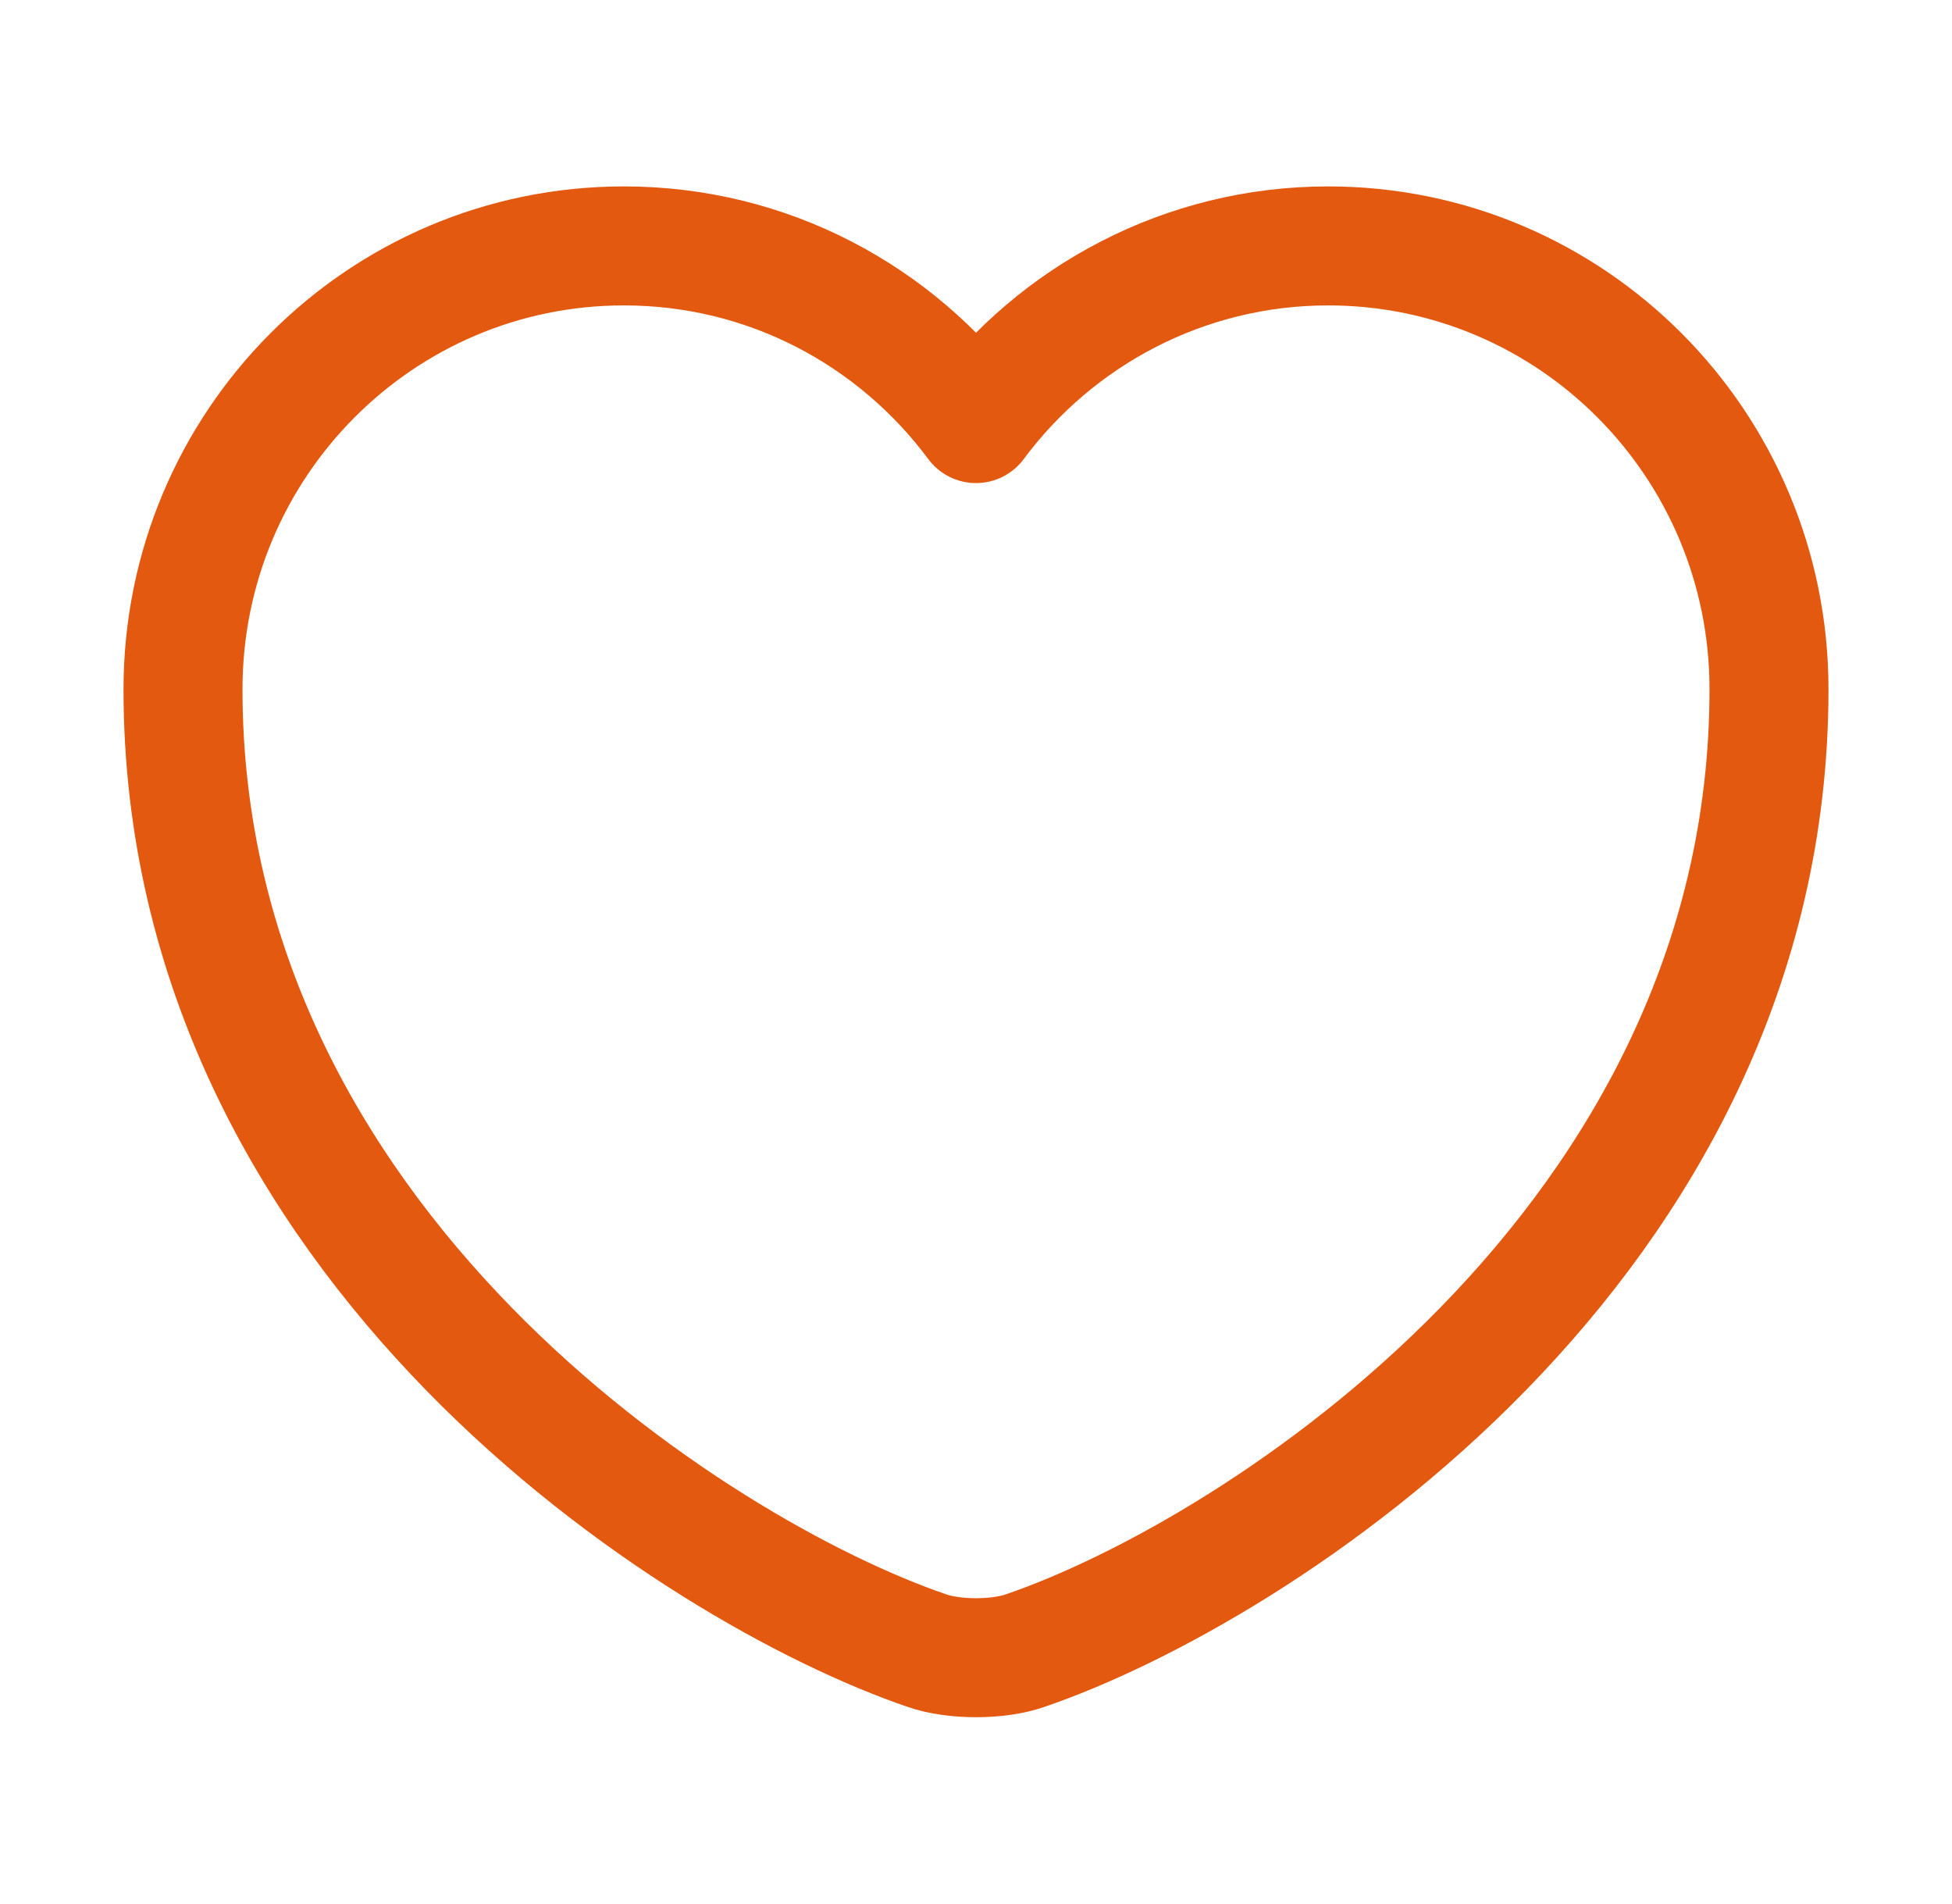
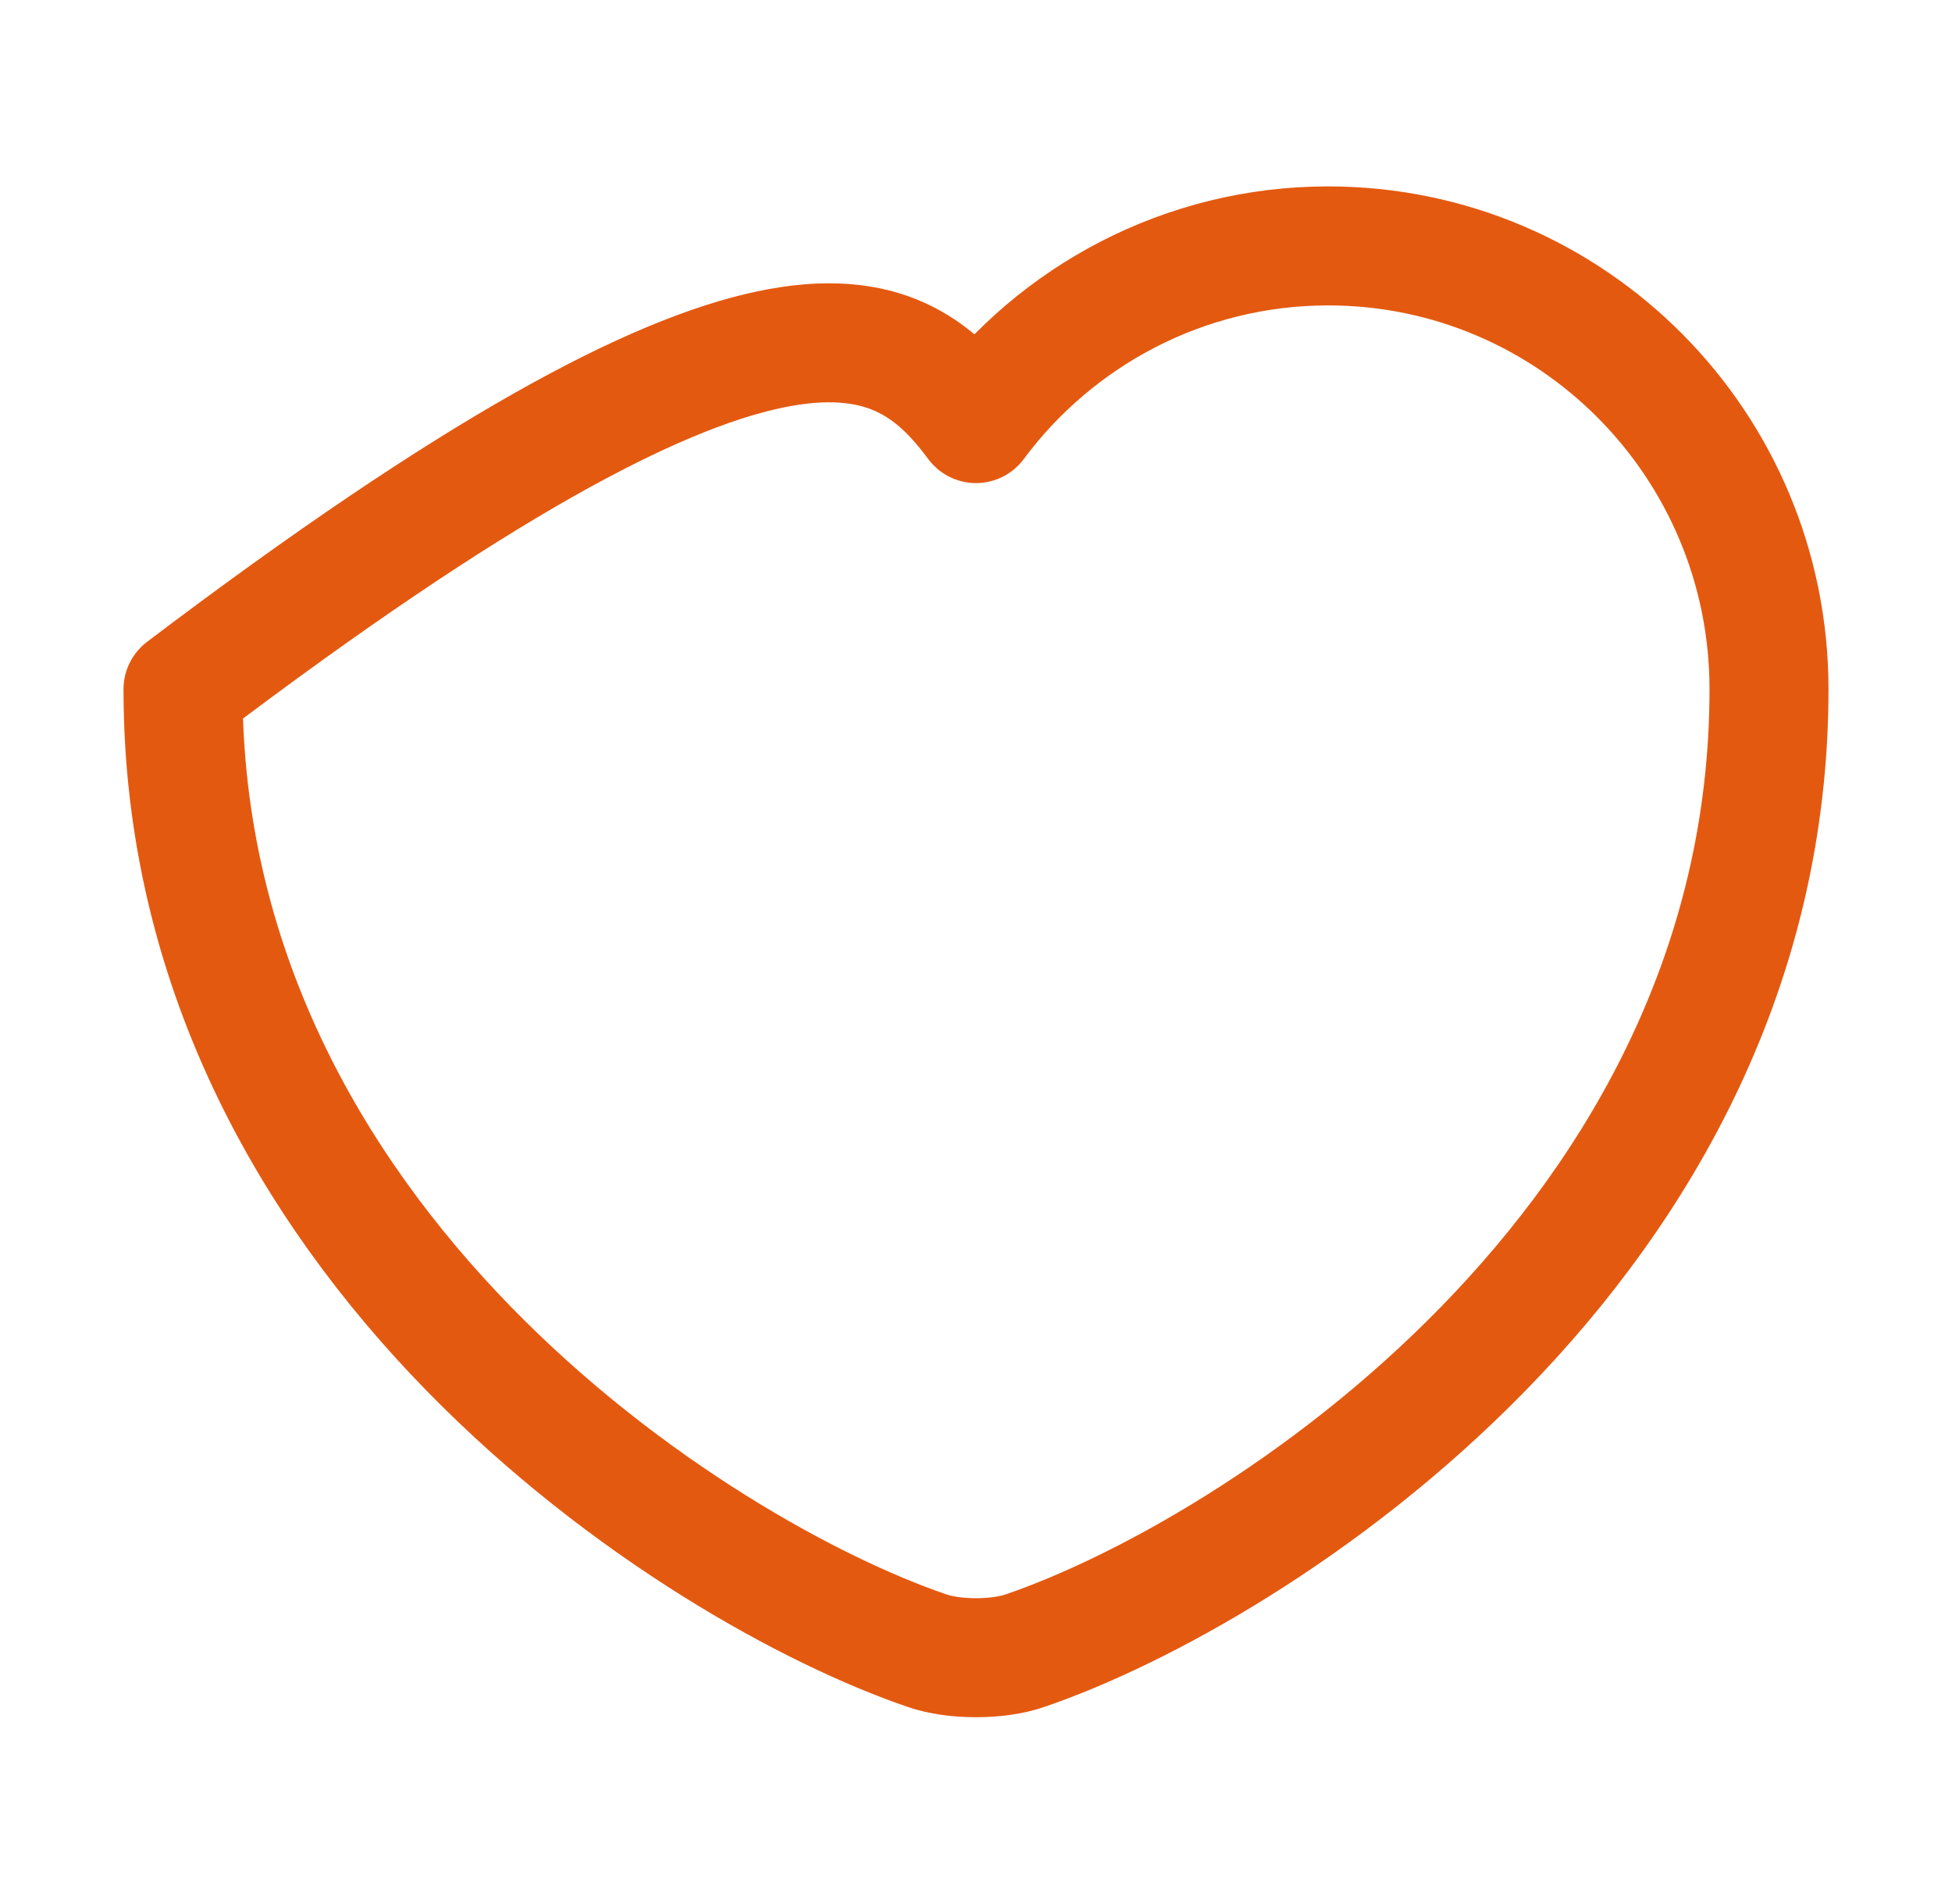
<svg xmlns="http://www.w3.org/2000/svg" style="width:100%;height:100%" viewBox="0 0 40 39" preserveAspectRatio="none" width="40" height="39">
  <defs>
    <svg width="40" height="39" viewBox="0 0 40 39" fill="none" id="svg139278362_516">
-       <path d="M21.008 33.816C20.455 34.011 19.545 34.011 18.992 33.816C14.28 32.208 3.75 25.496 3.75 14.121C3.75 9.1 7.796 5.038 12.785 5.038C15.742 5.038 18.359 6.468 20 8.678C21.641 6.468 24.274 5.038 27.215 5.038C32.204 5.038 36.25 9.1 36.25 14.121C36.25 25.496 25.72 32.208 21.008 33.816Z" stroke="#E45910" stroke-width="2.438px" stroke-linecap="round" stroke-linejoin="round" fill="none" />
+       <path d="M21.008 33.816C20.455 34.011 19.545 34.011 18.992 33.816C14.28 32.208 3.75 25.496 3.75 14.121C15.742 5.038 18.359 6.468 20 8.678C21.641 6.468 24.274 5.038 27.215 5.038C32.204 5.038 36.25 9.1 36.25 14.121C36.25 25.496 25.72 32.208 21.008 33.816Z" stroke="#E45910" stroke-width="2.438px" stroke-linecap="round" stroke-linejoin="round" fill="none" />
    </svg>
  </defs>
  <use href="#svg139278362_516" />
</svg>